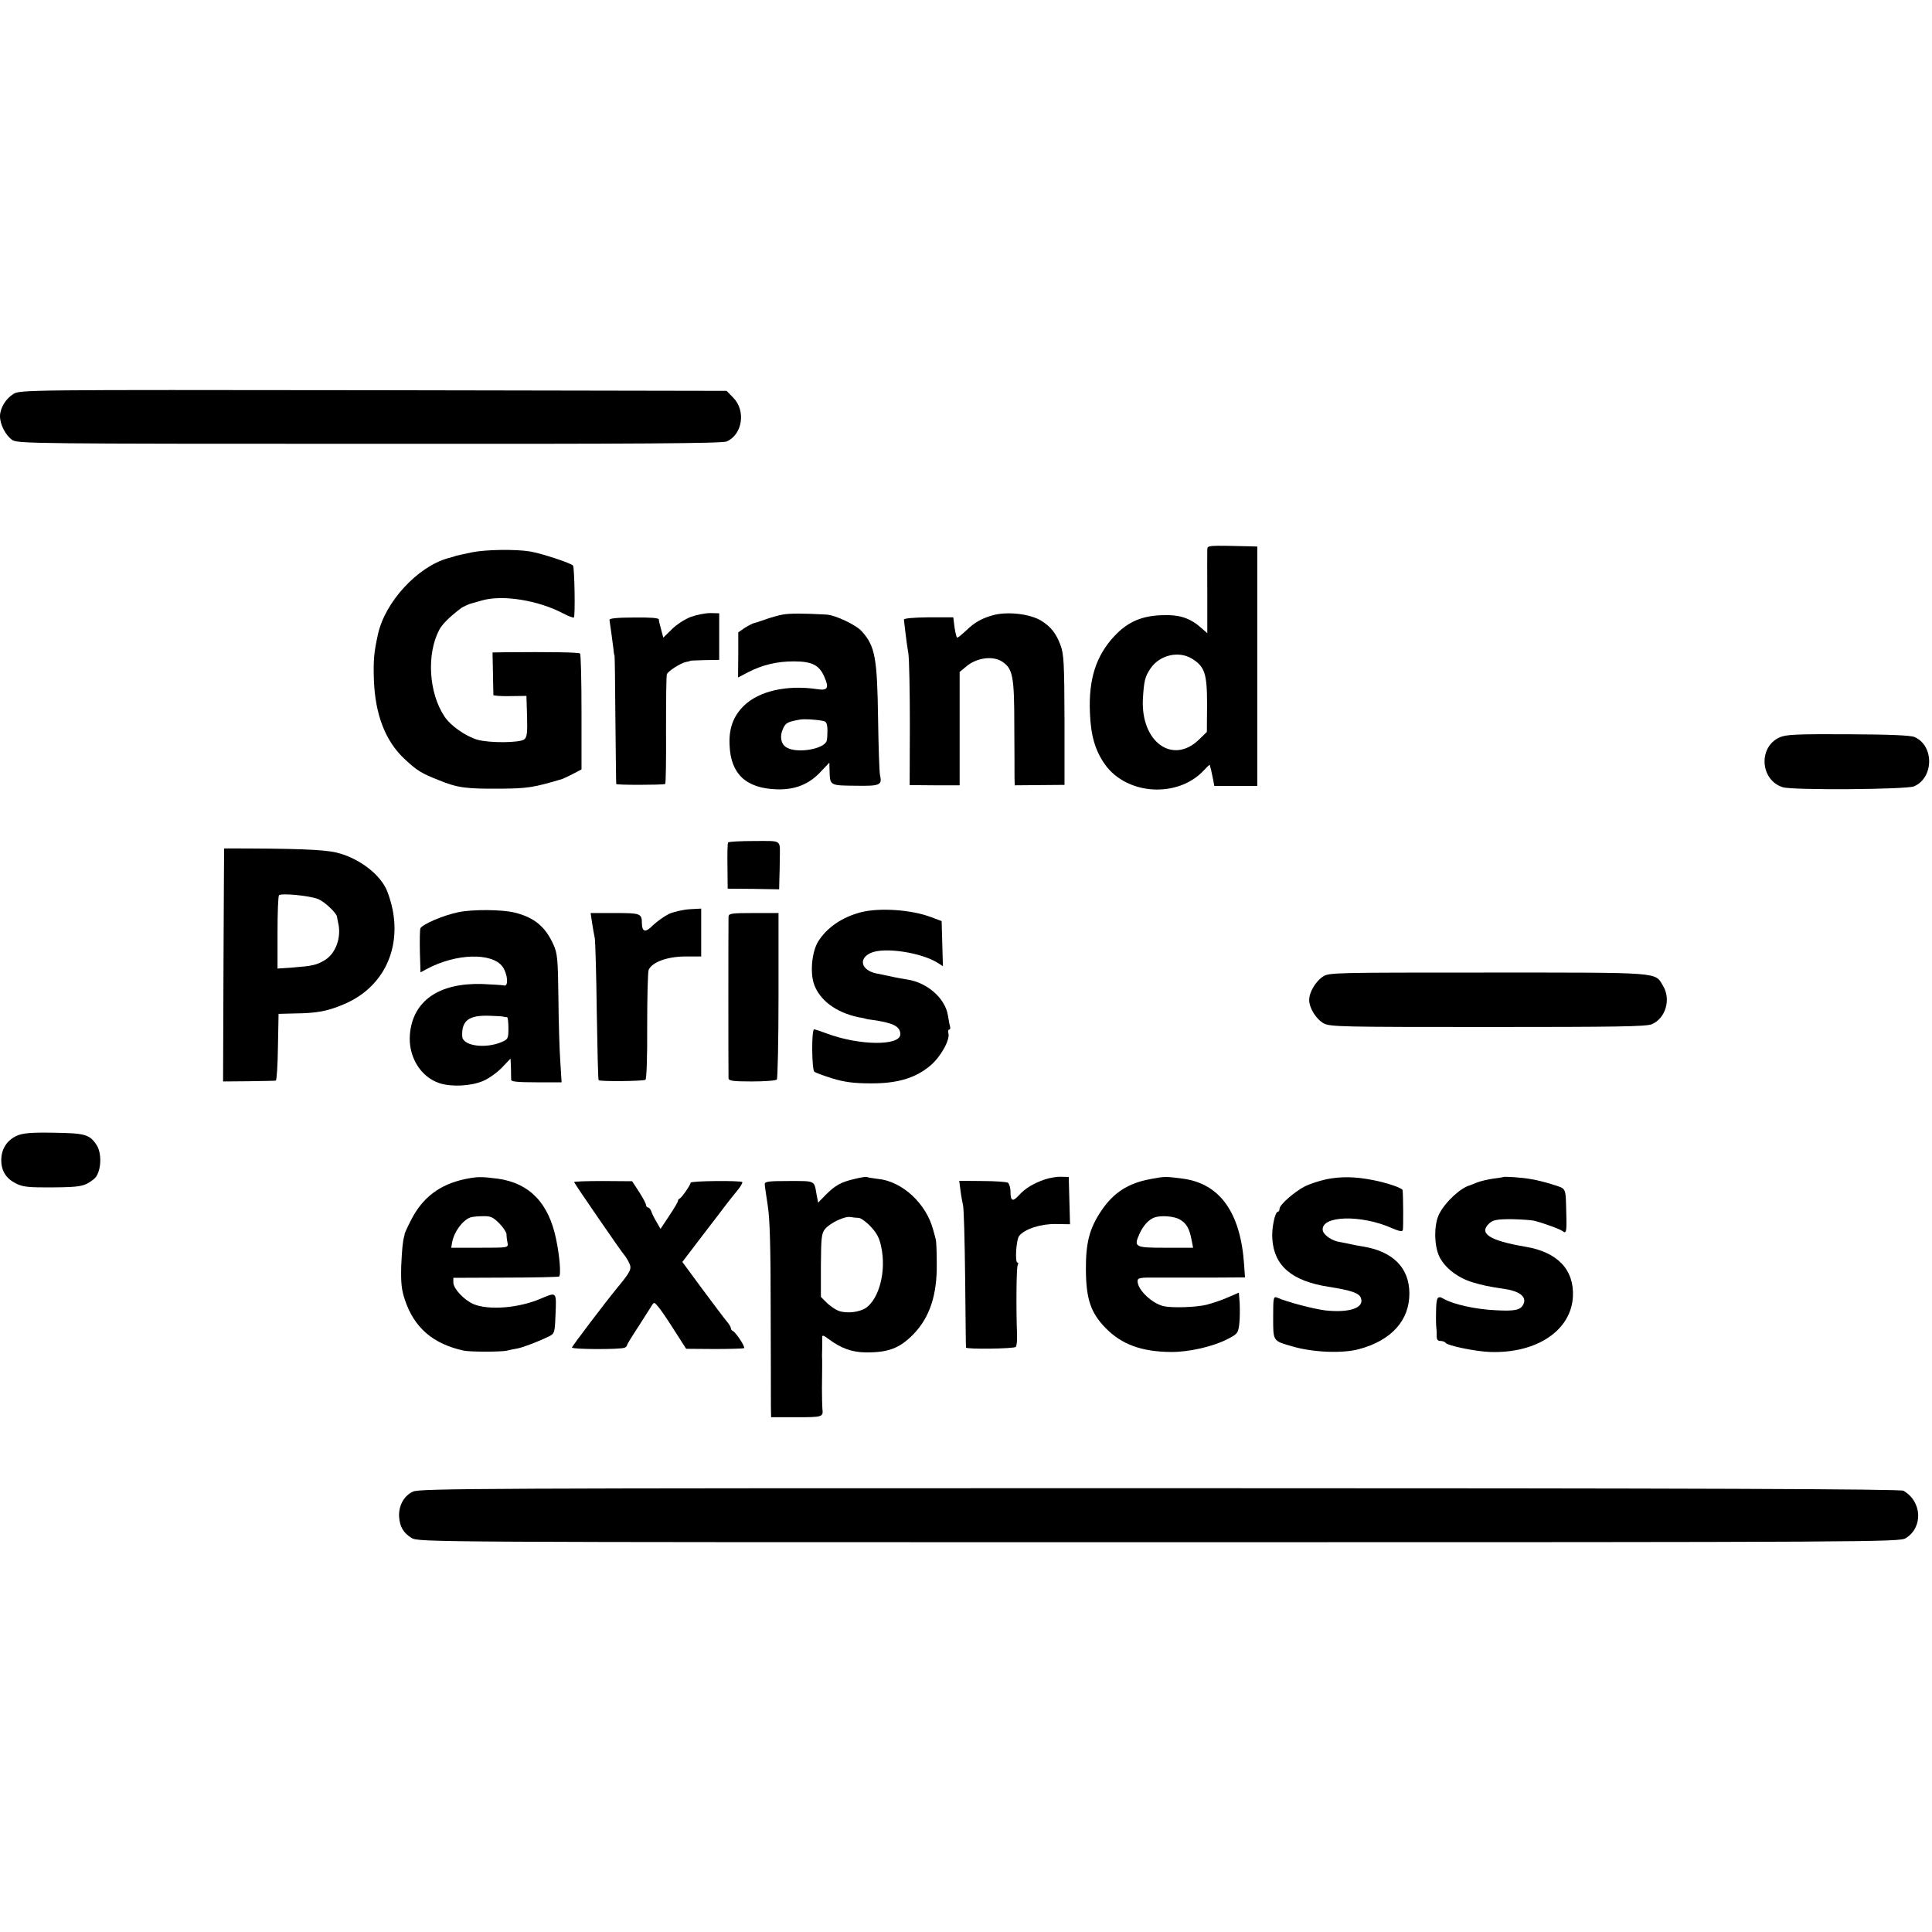
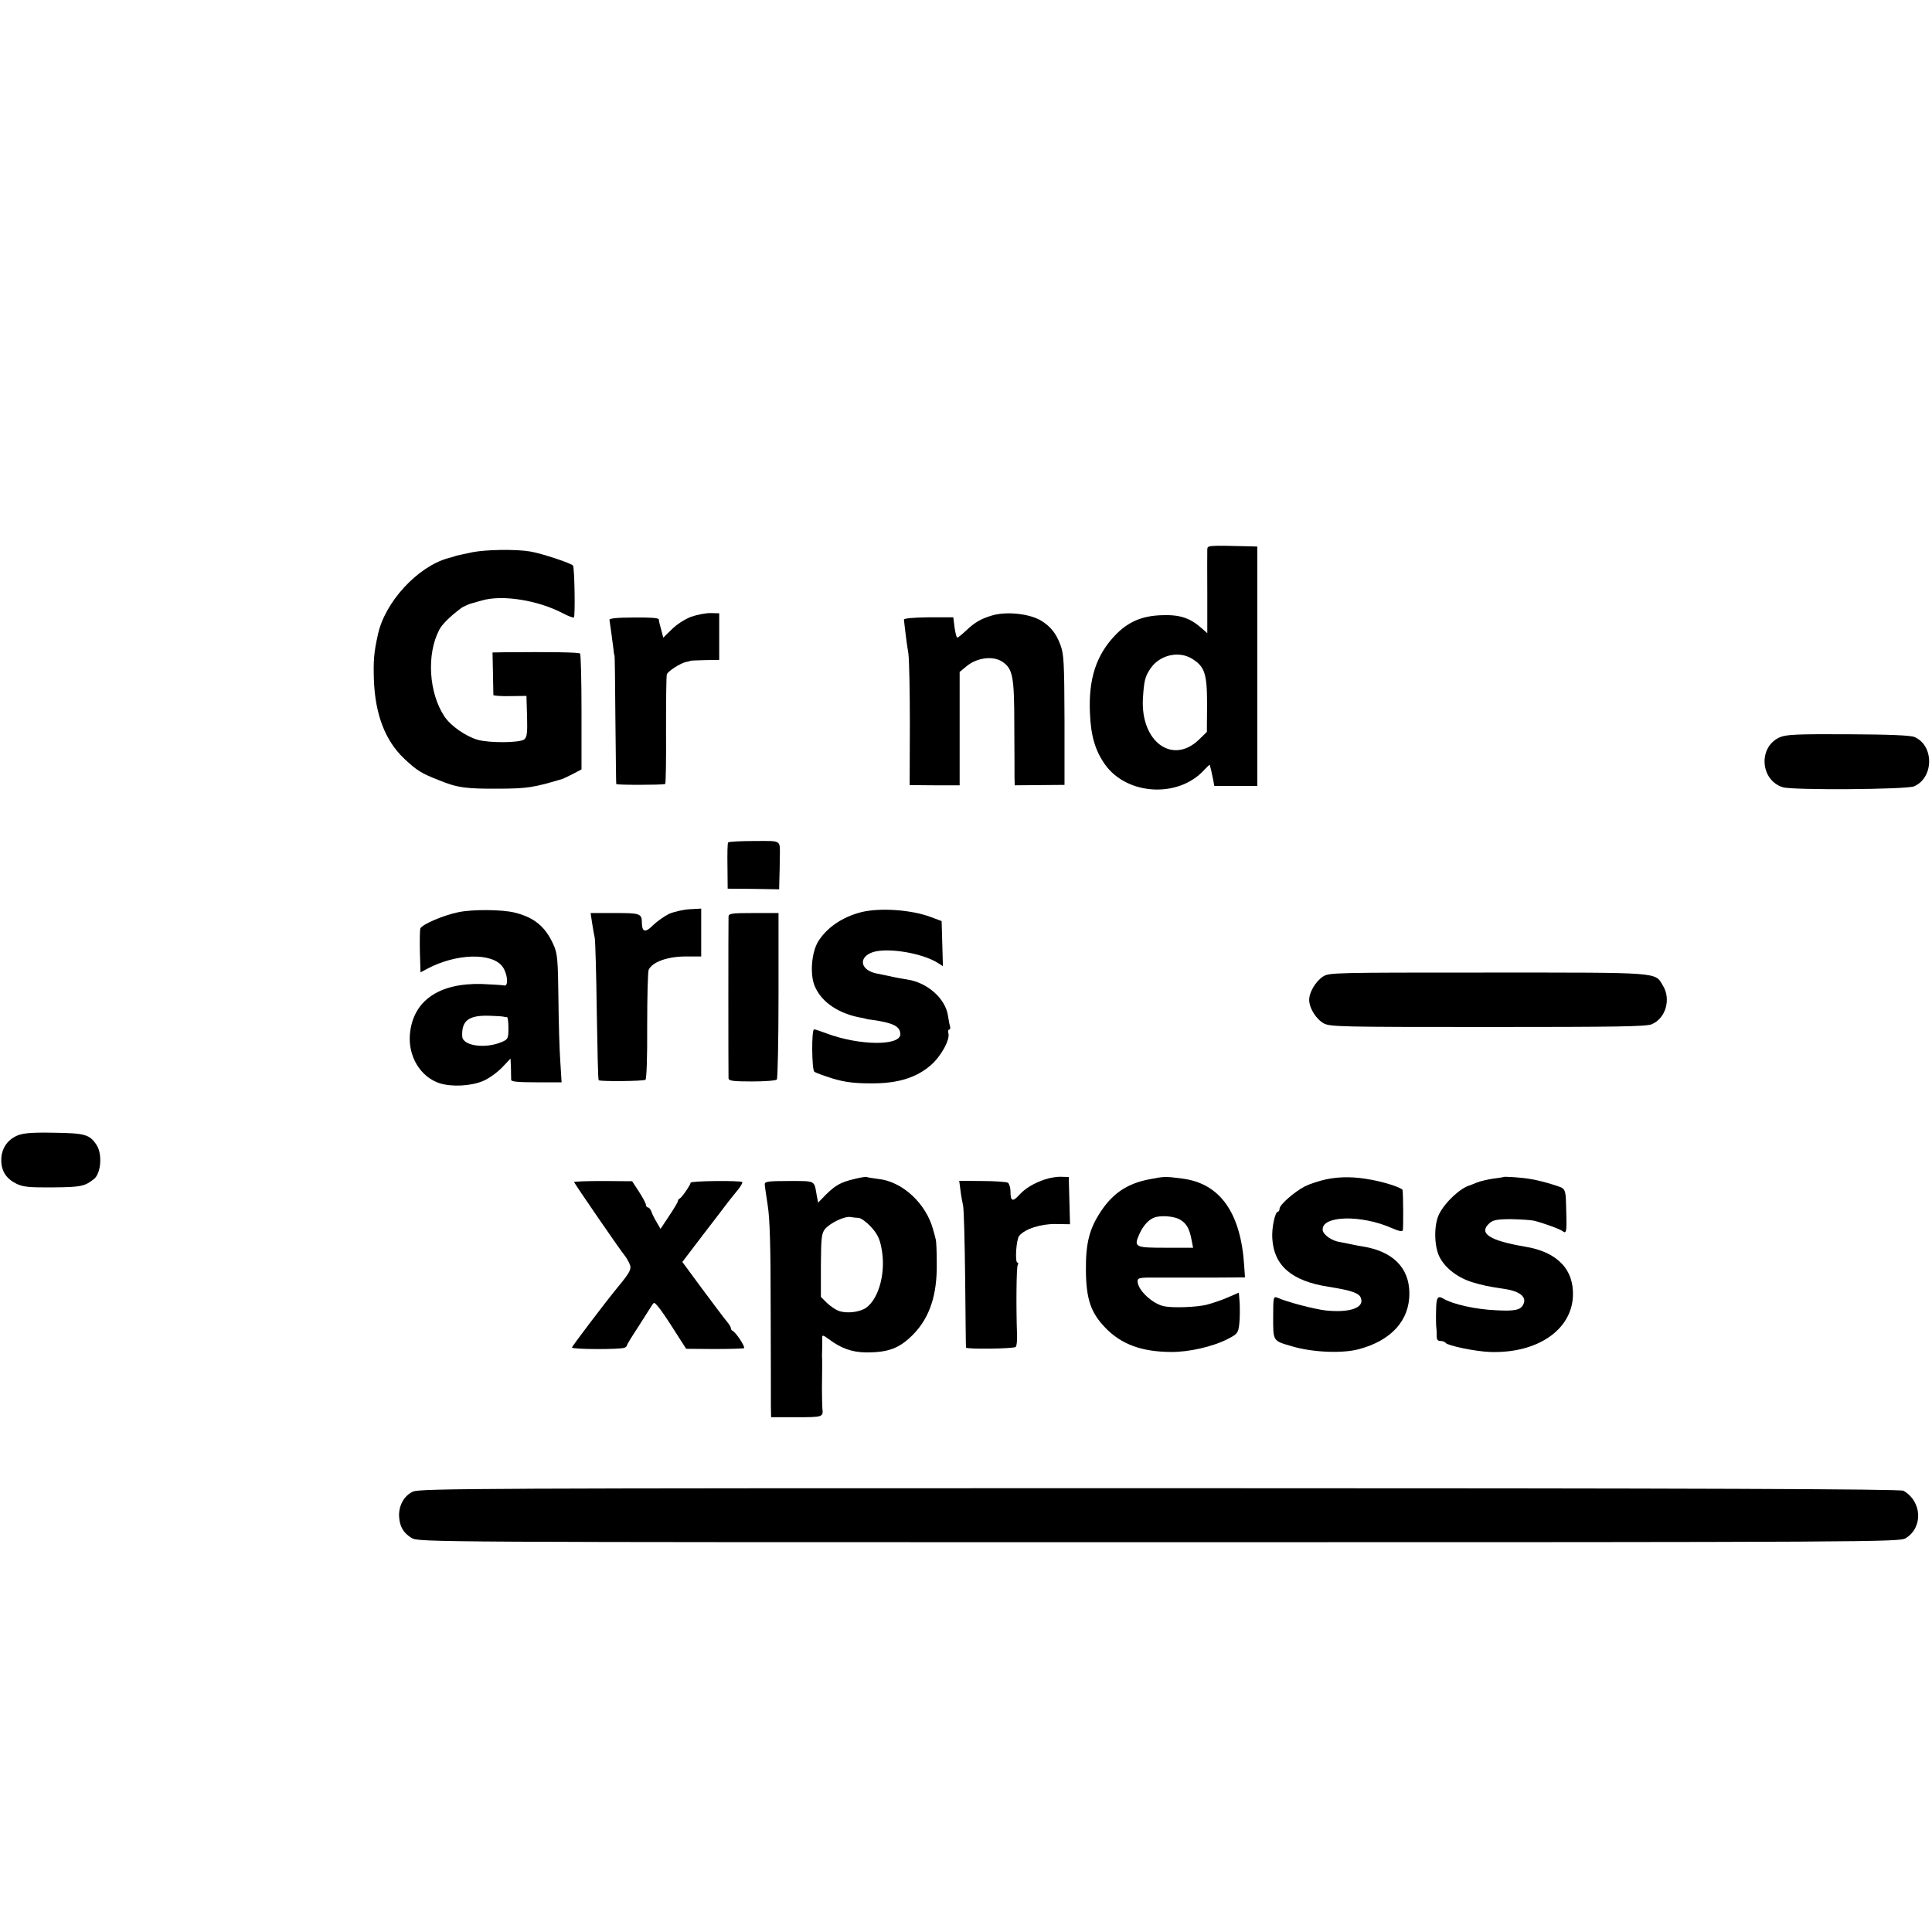
<svg xmlns="http://www.w3.org/2000/svg" version="1.0" width="912pt" height="912pt" viewBox="0 0 912 912" preserveAspectRatio="xMidYMid meet" aria-hidden="true" focusable="false">
  <g transform="translate(0,912) scale(0.1,-0.1)" fill="#000000" stroke="none">
-     <path d="M63 7260 c-36 -22 -63 -67 -63 -105 0 -39 27 -91 58 -112 26 -17 103 -18 1685 -18 1298 -1 1664 2 1687 11 75 32 92 146 31 207 l-31 32 -1668 3 c-1640 2 -1668 2 -1699 -18z" />
    <path d="M5699 6525 c0 -11 -1 -104 0 -207 l0 -187 -25 22 c-56 50 -104 66 -189 63 -95 -3 -161 -31 -224 -98 -87 -93 -123 -204 -116 -363 4 -108 25 -179 72 -245 104 -144 344 -158 466 -26 15 16 27 28 28 25 0 -2 3 -13 6 -24 2 -11 7 -32 10 -47 l5 -28 102 0 101 0 0 565 0 565 -30 1 c-210 5 -205 5 -206 -16z m-73 -514 c61 -37 72 -71 72 -216 l-1 -130 -38 -37 c-124 -119 -274 -10 -264 192 5 86 10 107 37 146 43 62 132 83 194 45z" />
    <path d="M2229 6513 c-35 -7 -68 -15 -74 -16 -5 -2 -23 -8 -40 -12 -144 -40 -298 -207 -331 -360 -19 -85 -22 -123 -19 -215 6 -163 54 -288 144 -372 58 -55 81 -69 163 -101 88 -36 128 -41 288 -40 129 1 158 5 295 46 6 2 28 13 50 24 l40 21 0 270 c0 149 -3 273 -7 277 -6 6 -139 8 -358 6 l-55 -1 2 -97 c1 -54 2 -101 2 -104 1 -3 36 -6 79 -5 l77 1 3 -96 c2 -78 0 -98 -13 -109 -20 -17 -165 -18 -221 -2 -57 17 -127 66 -156 110 -74 111 -85 293 -25 408 13 26 49 62 102 102 8 7 44 23 52 24 1 0 22 6 46 13 97 29 267 2 386 -61 25 -13 47 -21 50 -19 7 7 3 233 -4 245 -7 11 -149 58 -204 67 -68 11 -207 9 -272 -4z" />
    <path d="M3261 6208 c-28 -11 -69 -37 -90 -59 l-40 -39 -10 38 c-6 20 -11 42 -11 48 0 7 -40 10 -117 9 -78 0 -117 -4 -116 -11 3 -18 15 -107 19 -139 1 -16 4 -30 5 -30 1 0 3 -135 4 -300 2 -165 3 -303 4 -306 1 -5 211 -5 231 0 3 0 5 115 4 253 0 139 1 259 4 265 5 15 65 53 90 58 9 2 19 4 22 6 3 1 34 2 70 3 l65 1 0 110 0 110 -42 1 c-23 0 -64 -8 -92 -18z" />
-     <path d="M3695 6219 c-22 -4 -60 -15 -85 -24 -25 -9 -50 -17 -56 -18 -5 -2 -23 -11 -40 -22 l-29 -20 0 -106 -1 -107 48 25 c66 34 135 51 215 51 85 0 119 -17 143 -70 25 -56 18 -69 -33 -61 -143 21 -274 -9 -345 -78 -50 -49 -72 -107 -68 -186 5 -136 77 -204 222 -209 87 -3 155 24 211 86 l38 40 1 -39 c2 -69 1 -69 122 -70 118 -2 127 3 116 51 -3 13 -7 131 -9 263 -4 291 -14 345 -77 415 -28 31 -125 77 -168 79 -107 6 -172 6 -205 0z m190 -502 c16 -3 20 -12 21 -43 0 -21 -1 -45 -4 -52 -13 -38 -136 -59 -186 -32 -30 15 -37 54 -19 92 12 26 22 31 78 41 20 4 73 1 110 -6z" />
    <path d="M4684 6215 c-54 -16 -83 -33 -124 -72 -19 -18 -38 -33 -41 -33 -4 0 -9 22 -13 48 l-6 48 -118 0 c-72 -1 -116 -5 -115 -11 0 -5 4 -32 7 -60 3 -27 9 -72 14 -100 4 -27 7 -178 7 -336 l-1 -285 118 -1 118 0 0 268 0 267 30 25 c50 43 128 53 172 23 49 -33 56 -69 56 -302 1 -115 1 -225 1 -245 l1 -36 118 1 117 1 0 305 c-1 273 -3 311 -19 355 -21 56 -46 87 -91 115 -54 33 -163 45 -231 25z" />
    <path d="M8400 5639 c-101 -46 -91 -201 15 -235 46 -15 584 -11 620 4 94 40 96 193 2 233 -19 8 -118 12 -315 13 -243 1 -291 -1 -322 -15z" />
    <path d="M3437 5143 c-3 -5 -4 -55 -3 -113 l1 -105 122 -1 121 -2 1 47 c1 25 2 69 2 96 1 94 13 85 -120 85 -66 0 -122 -3 -124 -7z" />
-     <path d="M1058 5115 c0 0 -2 -247 -3 -550 l-2 -550 121 1 c67 1 124 2 128 3 4 1 9 72 10 158 l3 157 75 2 c103 1 154 10 230 42 182 75 273 251 233 450 -7 34 -21 79 -32 100 -38 74 -133 143 -231 167 -59 15 -197 20 -532 20z m444 -239 c31 -13 87 -66 89 -84 0 -4 3 -16 5 -27 17 -69 -11 -147 -64 -178 -38 -23 -60 -27 -149 -34 l-73 -5 0 169 c0 93 3 173 7 177 12 11 145 -2 185 -18z" />
    <path d="M2164 4814 c-73 -15 -172 -58 -180 -77 -2 -7 -3 -57 -2 -110 l3 -97 30 16 c138 74 308 78 357 11 24 -33 30 -94 8 -89 -8 2 -55 5 -104 7 -204 6 -327 -79 -341 -237 -9 -104 49 -201 139 -231 58 -19 151 -14 208 11 26 11 66 40 88 63 l40 42 2 -44 c0 -24 1 -49 1 -56 -1 -9 32 -12 119 -12 l119 0 -6 97 c-4 53 -8 189 -9 302 -2 182 -5 210 -23 250 -38 85 -90 129 -183 152 -58 15 -201 16 -266 2z m216 -494 c3 -1 8 -2 13 -1 4 0 7 -23 7 -52 0 -50 -2 -53 -32 -66 -78 -33 -183 -18 -186 26 -4 76 31 102 132 98 34 -1 63 -3 66 -5z" />
    <path d="M3158 4806 c-22 -11 -56 -35 -76 -54 -35 -36 -51 -32 -52 10 0 46 -7 48 -127 48 l-115 0 7 -47 c4 -27 10 -59 13 -73 2 -14 7 -169 9 -345 3 -176 6 -322 9 -324 6 -7 210 -5 221 2 5 4 9 104 8 254 0 136 3 256 7 265 17 37 88 62 170 63 l78 0 0 113 0 113 -55 -3 c-31 -2 -74 -12 -97 -22z" />
    <path d="M4065 4814 c-89 -23 -161 -72 -202 -137 -32 -51 -41 -156 -17 -212 32 -77 116 -133 229 -151 6 -1 12 -3 15 -4 3 -1 14 -3 25 -4 101 -14 135 -31 135 -68 0 -56 -193 -54 -346 3 -29 11 -57 20 -61 20 -13 -1 -11 -190 1 -200 6 -5 45 -19 86 -32 57 -17 100 -23 180 -23 126 -1 213 25 283 85 48 41 92 120 84 151 -3 10 -1 18 4 18 4 0 6 6 4 13 -2 6 -7 30 -10 52 -12 81 -96 156 -191 171 -21 3 -59 10 -84 16 -25 5 -53 11 -64 13 -70 15 -85 69 -27 96 63 30 240 3 319 -47 l23 -15 -3 107 -3 106 -48 18 c-93 36 -245 46 -332 24z" />
    <path d="M3439 4793 c-1 -22 -1 -743 0 -763 1 -12 20 -15 110 -15 61 0 114 4 118 9 4 4 8 183 8 397 l0 389 -117 0 c-105 0 -118 -2 -119 -17z" />
    <path d="M6245 4510 c-35 -23 -65 -74 -65 -110 0 -39 33 -91 69 -111 30 -16 87 -17 774 -17 602 0 748 2 774 13 66 28 92 118 53 182 -39 65 -1 62 -827 62 -725 0 -750 0 -778 -19z" />
    <path d="M80 3759 c-47 -21 -74 -63 -74 -115 0 -52 23 -88 72 -112 31 -15 60 -18 172 -17 132 1 150 5 193 39 34 26 41 118 13 161 -33 50 -55 56 -203 58 -107 2 -145 -2 -173 -14z" />
-     <path d="M2195 3554 c-119 -25 -201 -87 -255 -194 -17 -33 -30 -62 -30 -65 0 -3 0 -6 -1 -7 -8 -28 -11 -60 -15 -143 -2 -80 1 -112 17 -160 44 -133 134 -210 280 -241 32 -6 171 -6 201 0 12 3 34 8 48 10 25 4 102 33 152 58 25 12 27 17 30 94 5 120 8 116 -71 83 -104 -44 -244 -55 -316 -25 -44 19 -95 73 -95 102 l0 22 246 1 c135 0 249 3 253 5 10 6 3 97 -14 177 -35 170 -125 264 -275 285 -78 10 -97 10 -155 -2z m161 -208 c19 -19 34 -42 35 -52 0 -11 2 -29 5 -41 4 -23 3 -23 -131 -23 l-135 0 4 24 c9 51 49 105 86 119 8 3 35 6 59 6 36 1 48 -4 77 -33z" />
    <path d="M4035 3555 c-65 -15 -92 -30 -137 -75 l-36 -37 -7 36 c-12 70 -4 66 -130 66 -96 0 -115 -2 -115 -15 0 -8 7 -53 14 -100 10 -62 14 -195 14 -490 1 -223 1 -429 1 -457 l1 -53 120 0 c124 0 127 1 122 41 -1 8 -2 67 -2 94 1 68 1 122 1 135 -1 8 -1 31 0 50 0 19 1 43 0 53 0 17 3 16 32 -5 56 -42 108 -61 172 -62 108 -1 161 19 226 85 77 79 113 185 111 334 0 55 -2 107 -5 115 -2 8 -7 29 -12 45 -33 124 -146 229 -261 240 -25 3 -49 7 -52 9 -4 2 -29 -2 -57 -9z m19 -184 c10 -1 36 -19 57 -42 28 -30 41 -54 49 -96 24 -112 -9 -241 -71 -286 -30 -21 -91 -29 -130 -15 -14 5 -39 22 -55 37 l-29 29 0 148 c1 133 3 152 20 173 25 29 93 61 120 56 11 -2 28 -4 39 -4z" />
    <path d="M4934 3553 c-54 -18 -94 -42 -124 -75 -30 -33 -40 -28 -40 18 0 18 -6 36 -12 41 -7 4 -62 8 -121 8 l-109 1 6 -46 c3 -25 9 -56 12 -70 4 -14 8 -169 10 -345 2 -176 3 -323 4 -326 0 -9 227 -6 235 3 4 4 7 29 6 55 -5 135 -3 321 3 331 4 7 3 12 -1 12 -13 0 -6 109 8 126 27 33 102 57 172 56 l68 -1 -3 112 -3 111 -36 1 c-20 1 -54 -5 -75 -12z" />
    <path d="M5430 3554 c-104 -19 -174 -64 -231 -149 -56 -83 -74 -151 -73 -280 1 -138 23 -202 93 -274 75 -77 170 -112 308 -113 84 -1 198 25 268 61 47 24 50 29 55 71 3 25 3 68 2 97 l-4 51 -51 -22 c-29 -13 -74 -28 -101 -35 -48 -12 -161 -16 -202 -7 -55 12 -124 77 -124 118 0 16 11 18 88 17 48 0 162 0 253 0 l166 1 -4 58 c-16 246 -113 384 -288 408 -83 11 -88 11 -155 -2z m140 -191 c31 -18 45 -43 55 -97 l7 -36 -130 0 c-146 0 -151 3 -123 66 18 39 43 67 71 77 31 11 93 6 120 -10z" />
    <path d="M6260 3553 c-32 -7 -78 -22 -100 -33 -50 -26 -120 -87 -120 -106 0 -8 -4 -14 -8 -14 -13 0 -30 -78 -26 -128 8 -127 92 -199 264 -226 109 -17 146 -30 154 -53 18 -46 -52 -71 -166 -59 -53 6 -184 40 -230 61 -17 6 -18 -1 -18 -94 0 -113 -2 -110 88 -136 97 -29 237 -35 316 -14 154 41 240 136 239 265 -1 120 -78 197 -220 220 -15 2 -39 7 -53 10 -14 3 -38 8 -55 11 -37 5 -77 33 -81 55 -10 70 180 76 328 10 32 -14 48 -17 50 -9 3 10 2 164 -1 189 -1 10 -78 36 -143 48 -82 16 -149 17 -218 3z" />
    <path d="M7097 3564 c-1 -1 -23 -5 -50 -8 -26 -4 -60 -12 -75 -18 -15 -6 -29 -12 -32 -13 -44 -11 -117 -78 -146 -135 -26 -50 -25 -153 2 -205 27 -52 86 -97 155 -118 50 -15 75 -20 154 -32 72 -11 104 -39 85 -74 -13 -25 -40 -31 -129 -26 -94 4 -202 28 -246 54 -29 17 -35 8 -36 -57 -1 -37 0 -71 1 -77 1 -5 2 -22 2 -37 -1 -21 4 -28 18 -28 10 0 21 -4 24 -9 9 -13 142 -41 211 -43 220 -7 382 102 390 262 6 127 -73 210 -225 235 -170 29 -222 63 -169 111 17 15 36 19 103 19 44 -1 92 -4 106 -7 45 -11 125 -40 137 -50 16 -13 19 -2 17 72 -4 142 3 126 -66 149 -35 11 -83 23 -107 26 -40 7 -121 12 -124 9z" />
    <path d="M2710 3540 c1 -6 222 -328 239 -347 6 -7 16 -24 22 -37 12 -26 5 -40 -58 -116 -58 -71 -213 -275 -213 -281 0 -9 225 -10 248 -1 6 2 12 8 12 12 0 4 24 43 53 87 28 44 57 89 63 99 11 18 12 18 30 -3 11 -12 45 -62 76 -111 l57 -89 133 -1 c73 0 136 2 140 4 8 5 -39 76 -54 82 -5 2 -8 8 -8 13 0 5 -9 19 -19 31 -11 13 -62 81 -115 152 l-95 129 96 126 c53 69 106 138 117 153 12 15 33 42 48 60 15 18 24 35 22 38 -9 8 -244 6 -244 -3 0 -10 -42 -71 -52 -75 -5 -2 -8 -7 -8 -12 0 -4 -18 -35 -41 -69 l-41 -62 -19 33 c-11 18 -22 41 -25 51 -4 9 -10 17 -15 17 -5 0 -9 6 -10 13 0 6 -15 34 -33 62 l-32 49 -137 1 c-75 0 -137 -2 -137 -5z" />
    <path d="M1950 2079 c-43 -19 -69 -67 -66 -119 3 -47 21 -77 59 -100 32 -20 84 -20 3527 -20 3395 0 3496 1 3526 19 83 51 77 174 -11 224 -15 8 -934 12 -3509 12 -3204 0 -3493 -1 -3526 -16z" />
  </g>
</svg>